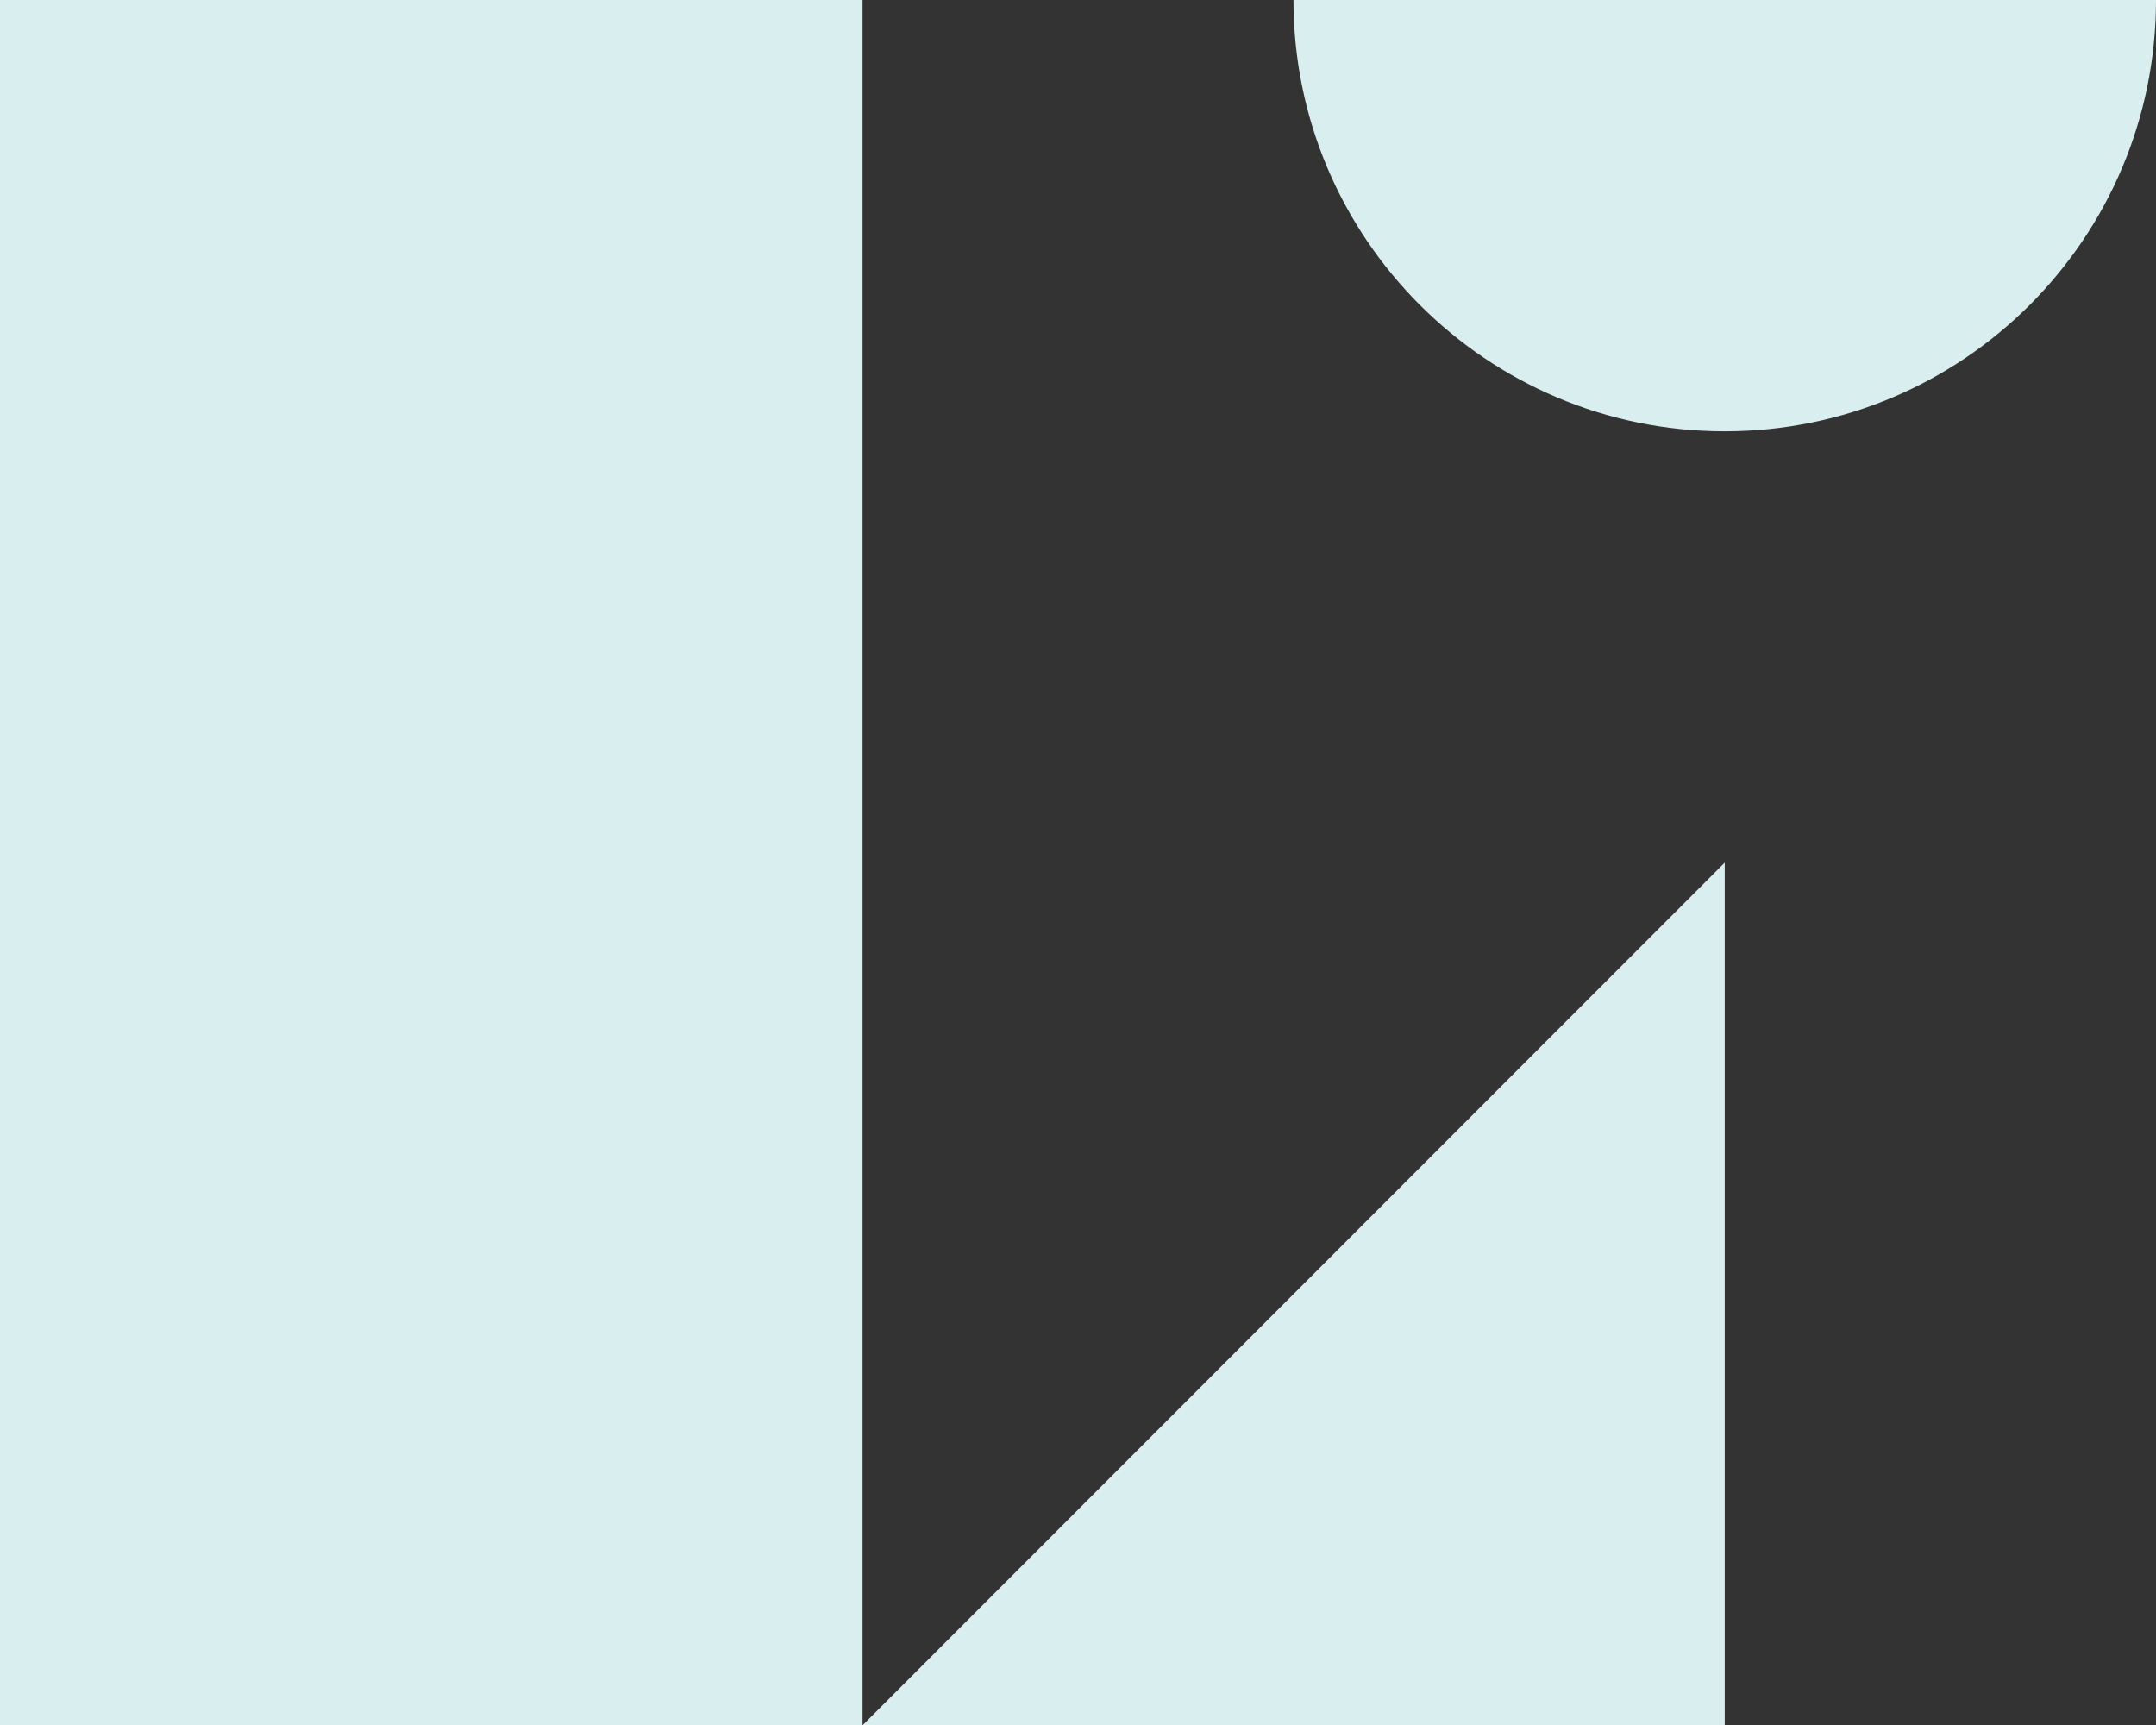
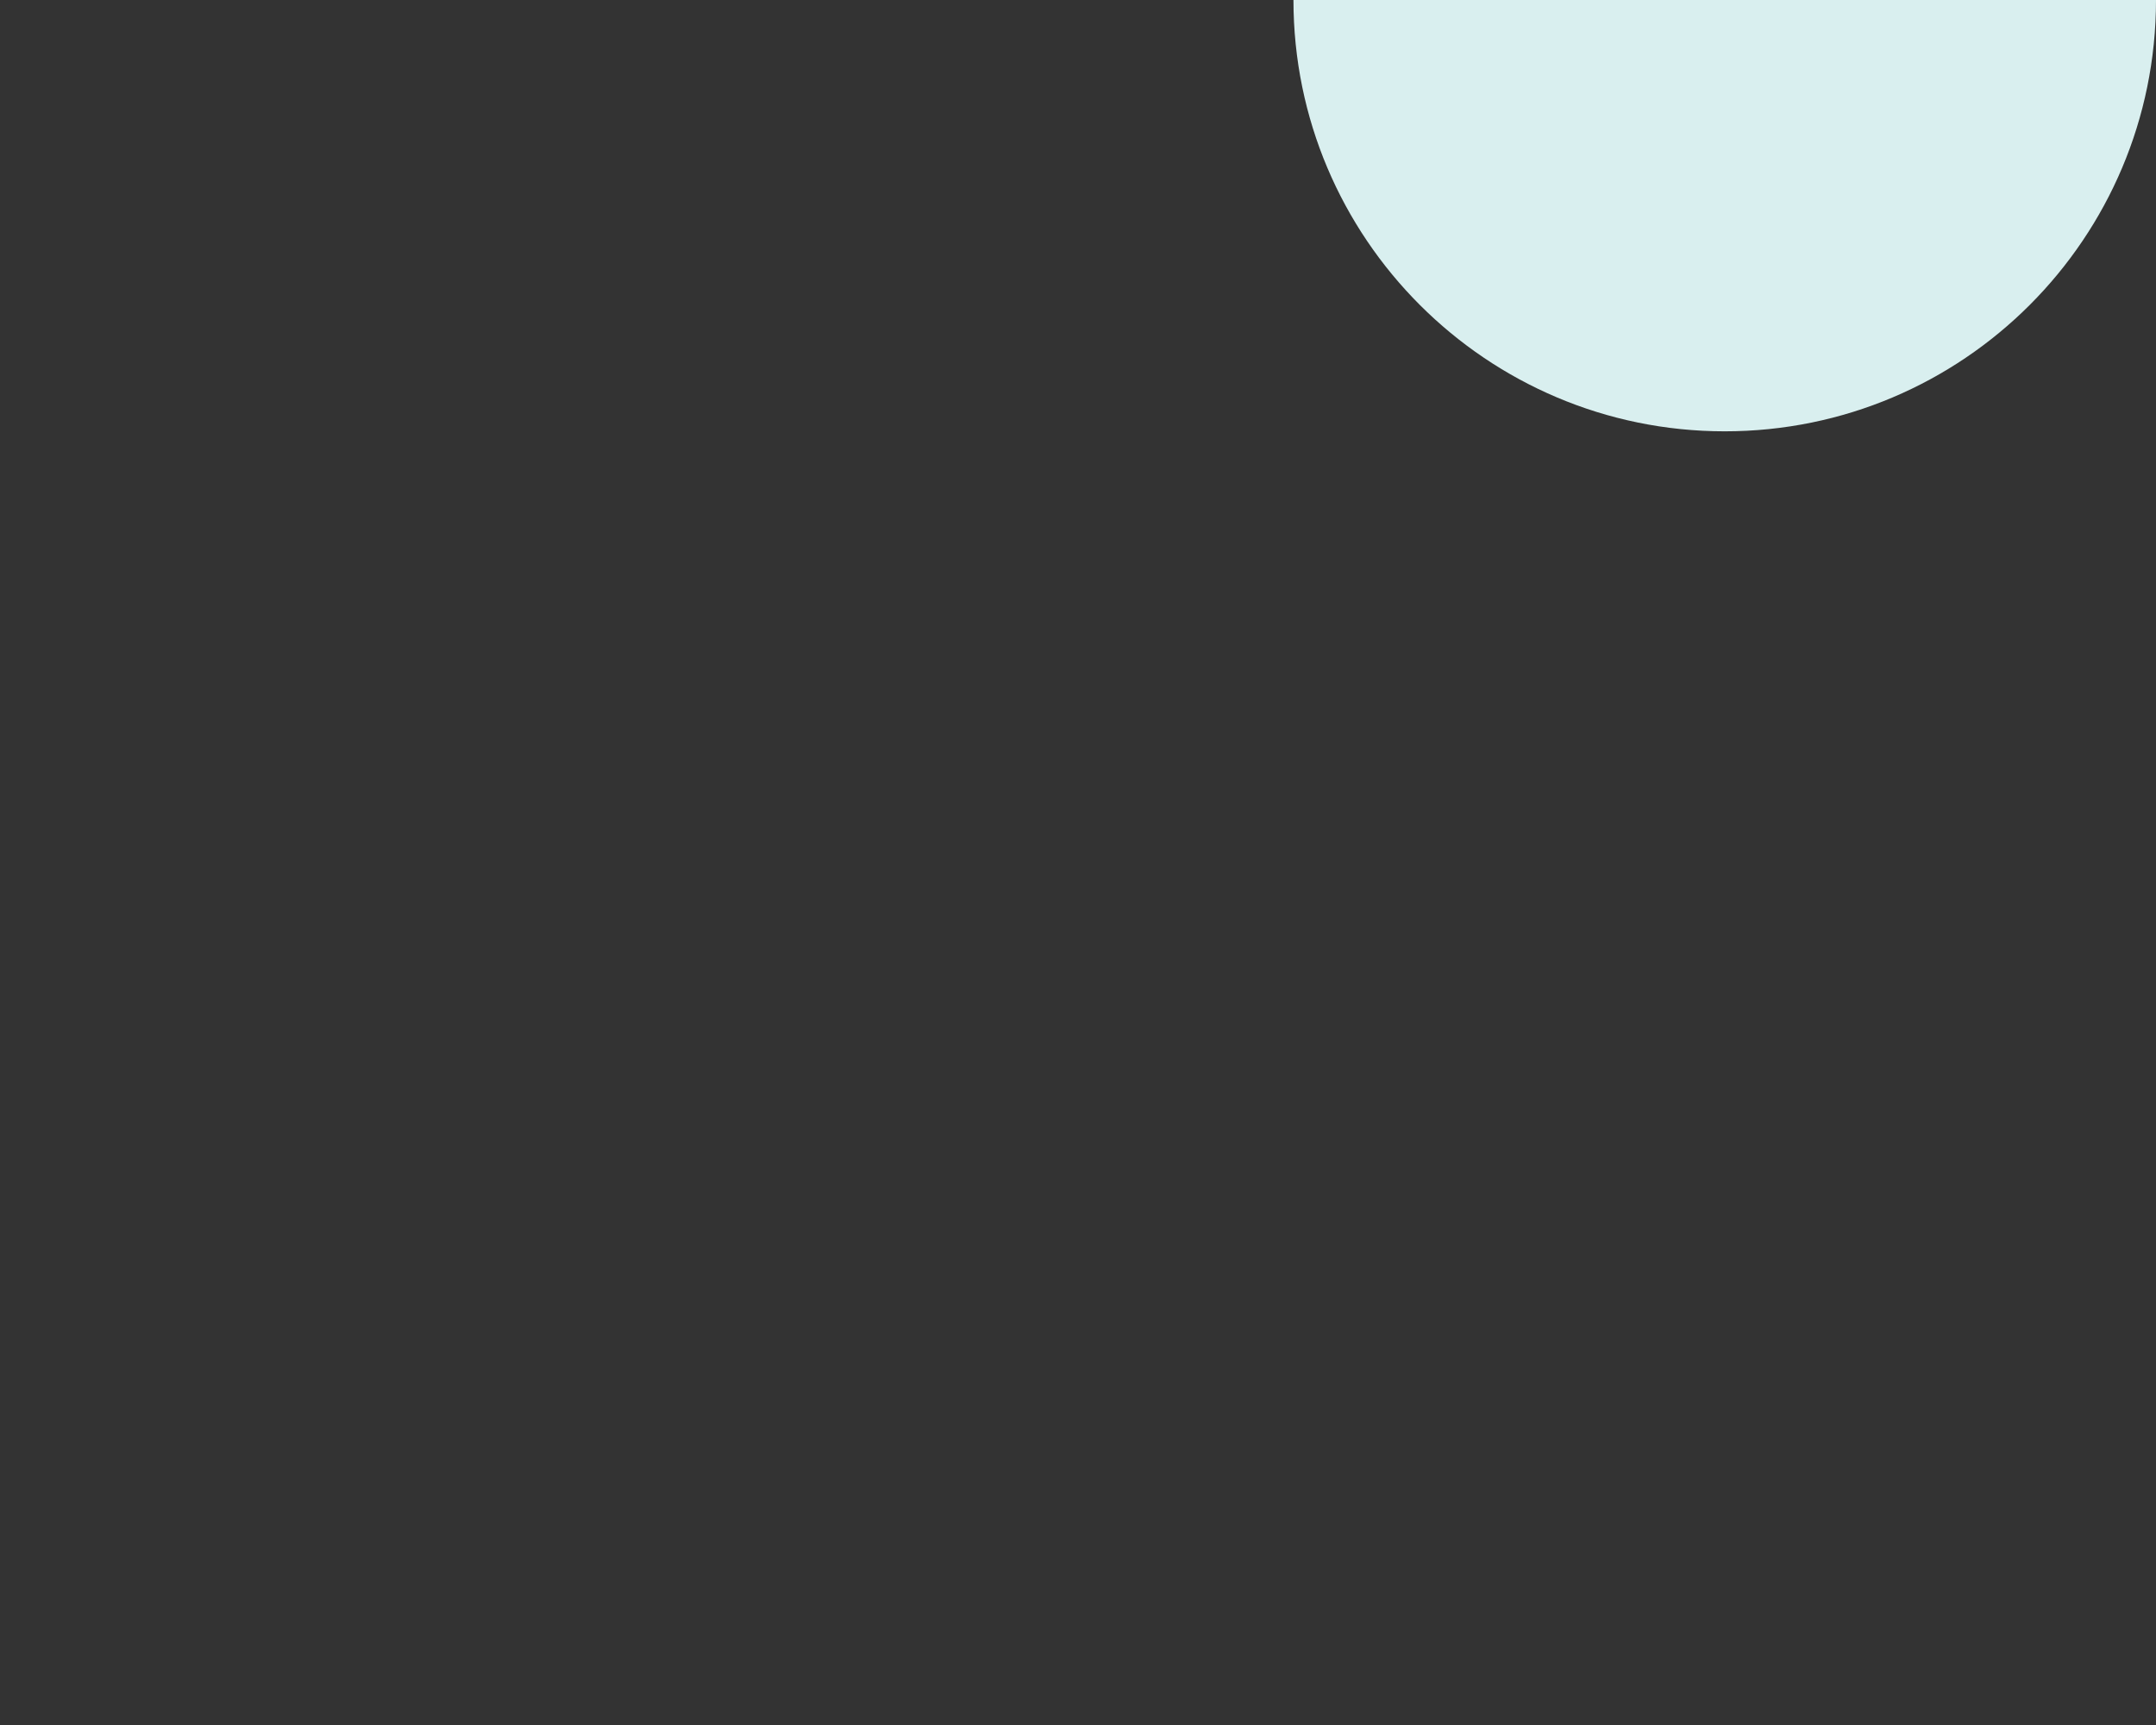
<svg xmlns="http://www.w3.org/2000/svg" id="Warstwa_2" data-name="Warstwa 2" viewBox="0 0 59.69 47.76">
  <rect x="0" y="0" width="59.69" height="47.76" fill="#333333" stroke="none" />
  <defs>
    <style>      .cls-1 {        fill: #d9efef;      }    </style>
  </defs>
  <g id="tekst">
    <g>
-       <rect class="cls-1" x="0" width="23.88" height="47.76" />
-       <polygon class="cls-1" points="23.88 47.76 47.75 47.76 47.75 23.88 23.88 47.76" />
      <path class="cls-1" d="M47.75,11.94C54.35,11.94,59.69,6.59,59.69,0h-23.88c0,6.59,5.35,11.94,11.94,11.94" />
    </g>
  </g>
</svg>